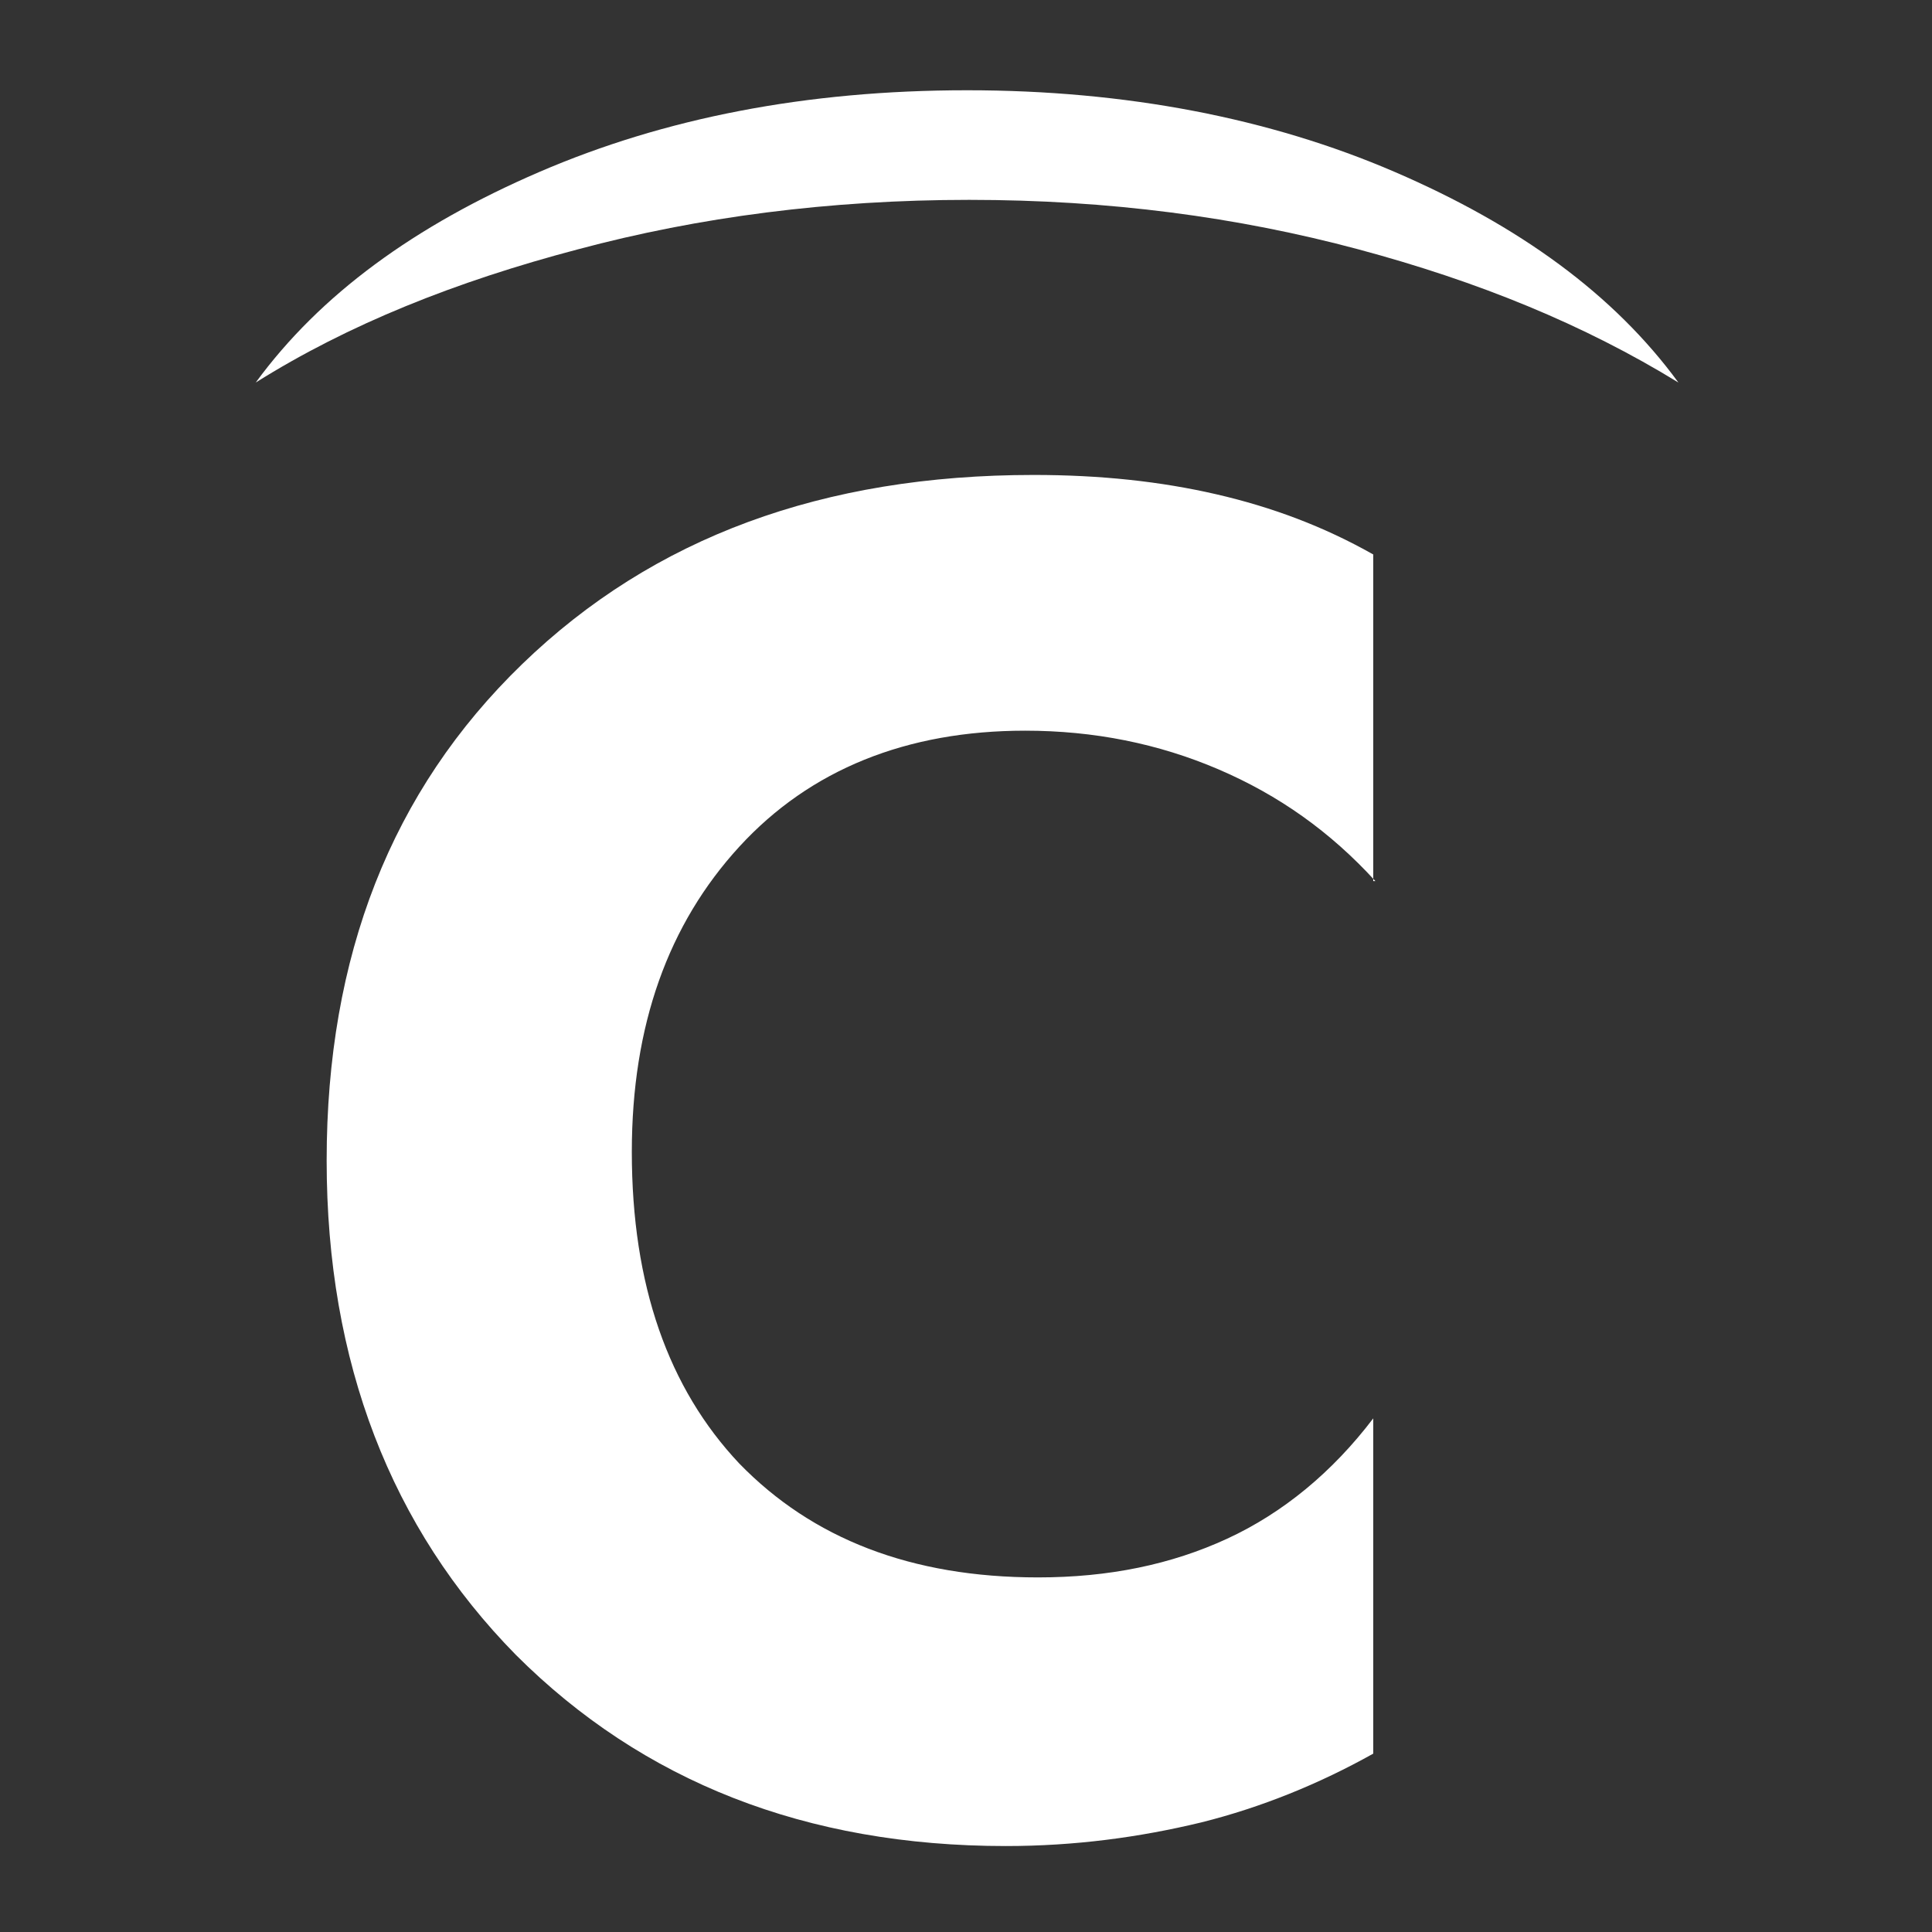
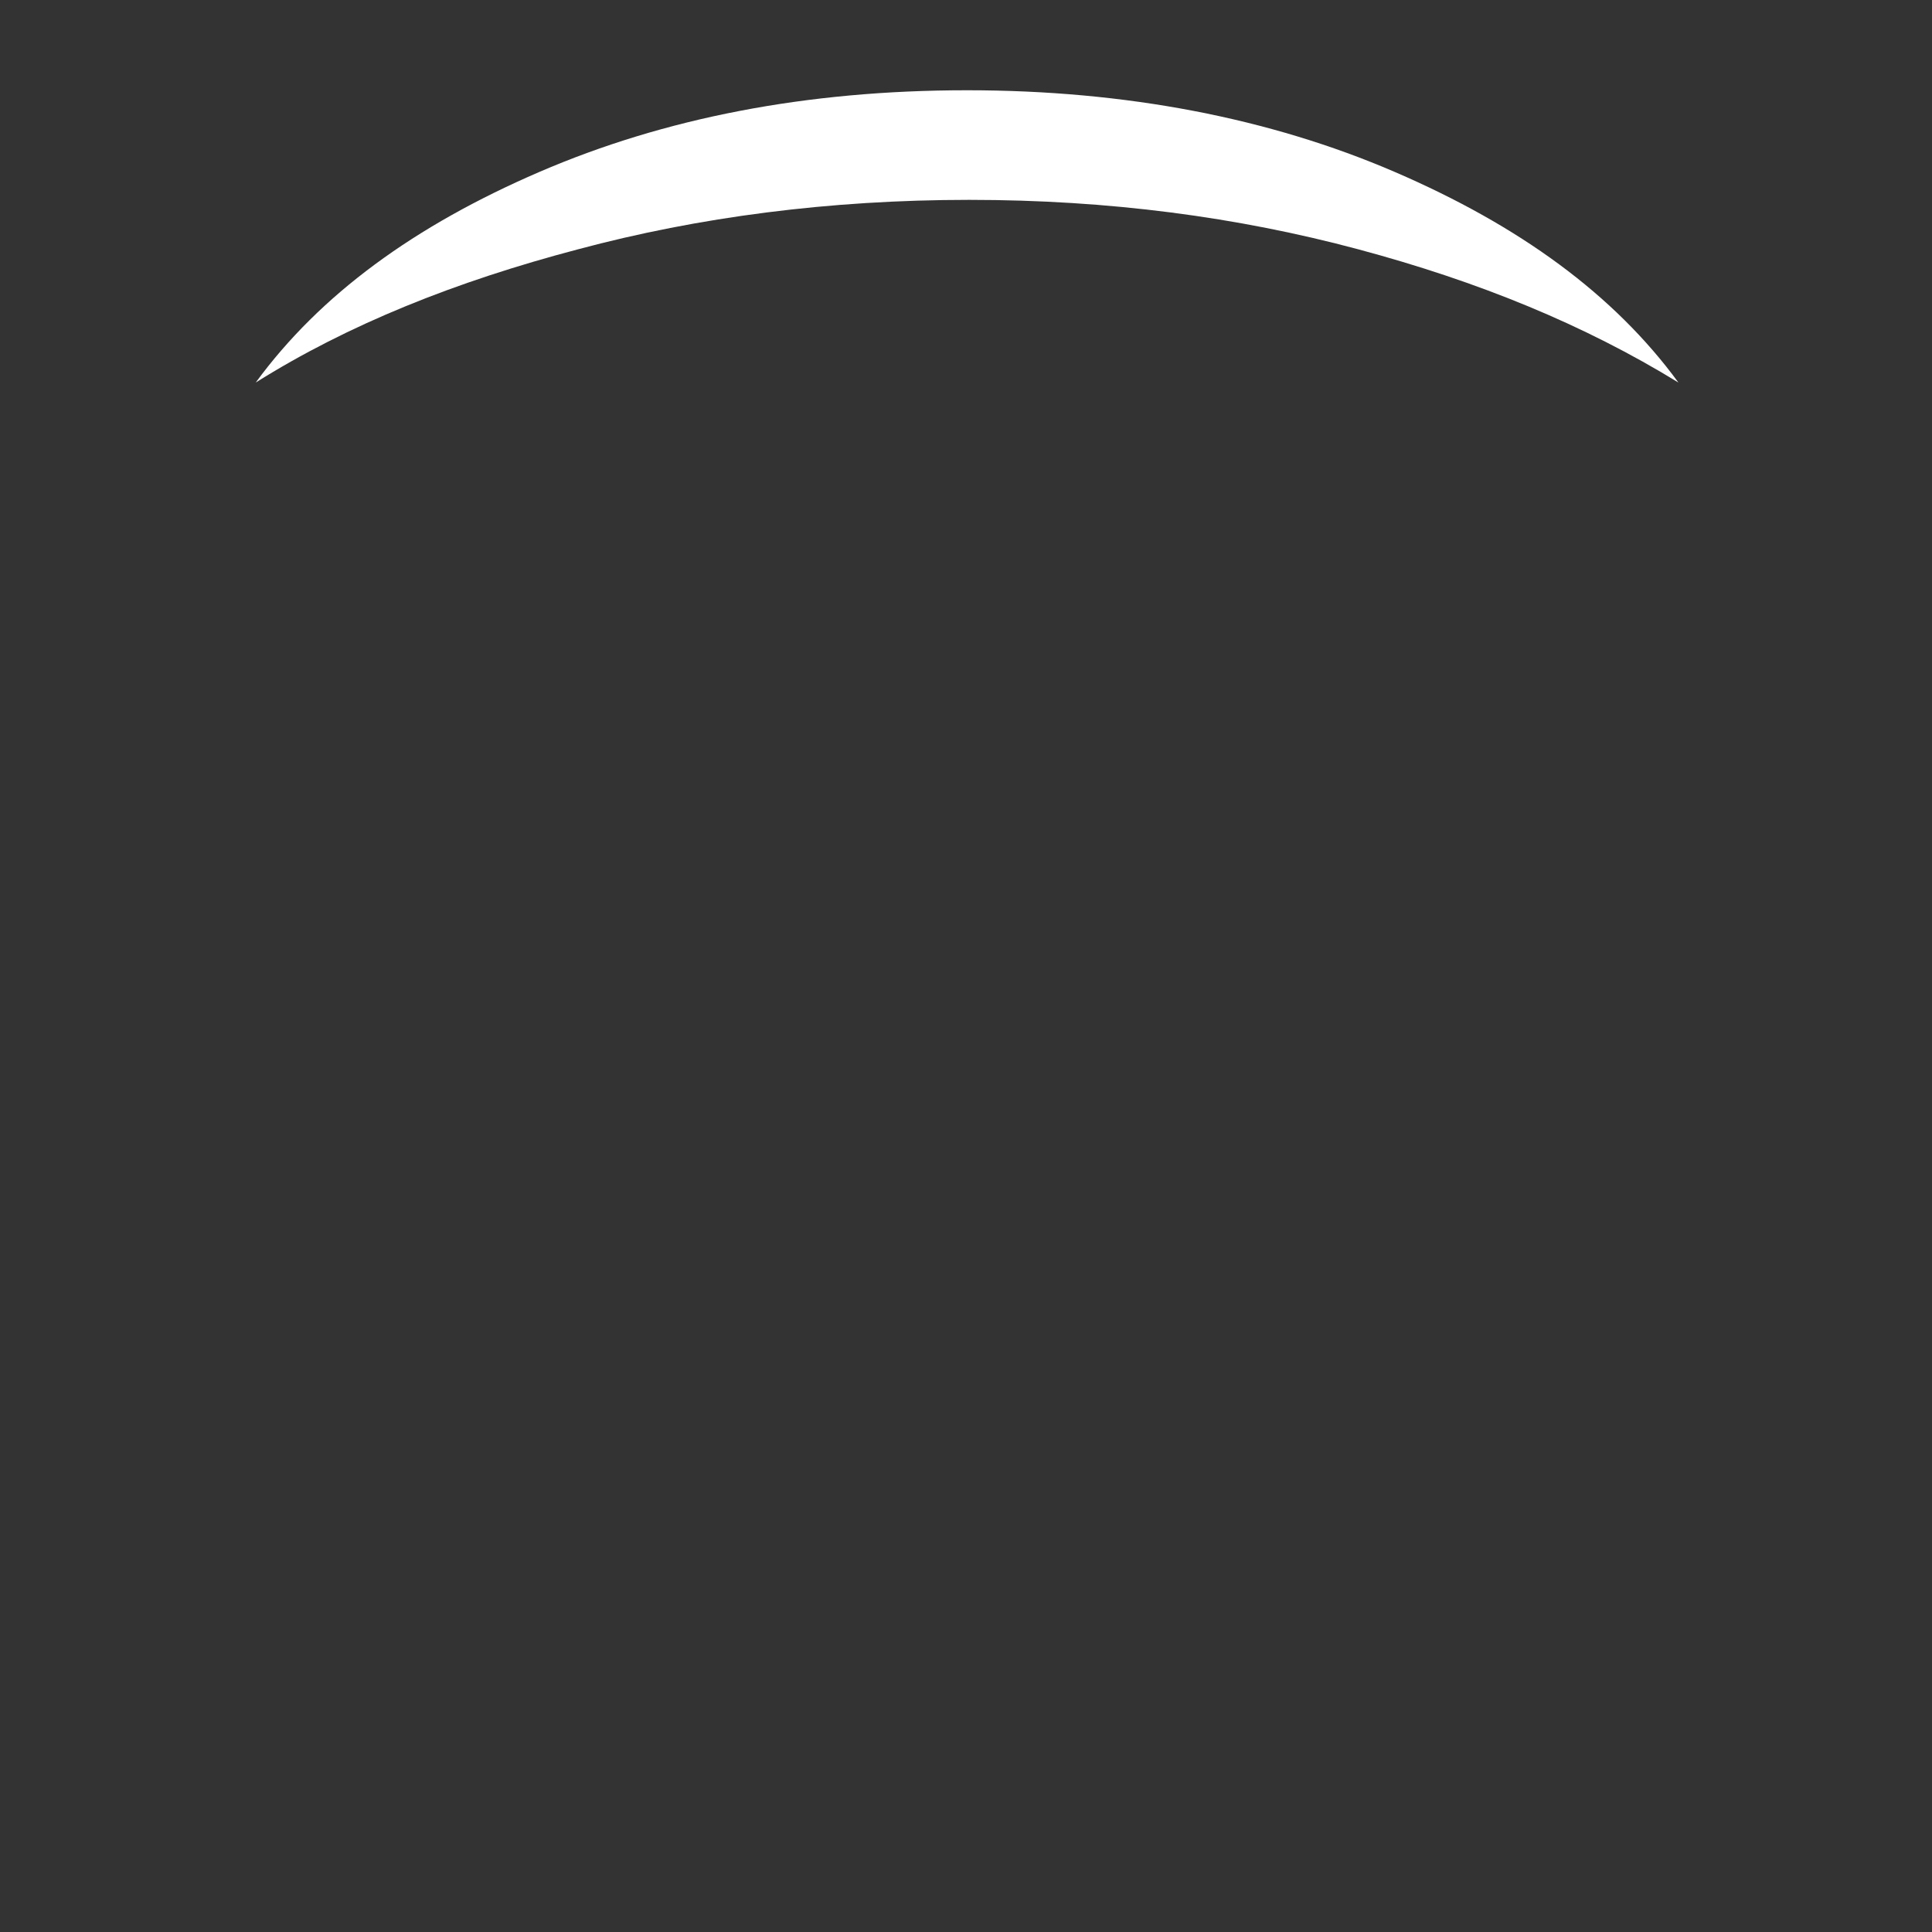
<svg xmlns="http://www.w3.org/2000/svg" version="1.1" id="Ebene_1" x="0px" y="0px" viewBox="0 0 89.9 89.9" style="enable-background:new 0 0 89.9 89.9;" xml:space="preserve">
  <rect x="0" y="0" width="89.9" height="89.9" fill="#333333" stroke="none" />
  <style type="text/css">
	.st0{fill:#FFFFFF;}
	.st1{fill-rule:evenodd;clip-rule:evenodd;fill:#FFFFFF;}
</style>
  <title>Asset 1</title>
  <g>
-     <path class="st0" d="M64,41c-2.1-2.3-4.5-4-7.3-5.2c-2.8-1.2-5.8-1.8-9-1.8c-5.5,0-10,1.8-13.3,5.4c-3.3,3.6-5,8.3-5,14.2   c0,6.2,1.7,11,5,14.5c3.4,3.5,8,5.3,13.9,5.3c3.3,0,6.2-0.6,8.8-1.8c2.6-1.2,4.9-3.1,6.8-5.6v15.6c-2.5,1.4-5.2,2.5-8,3.2   c-2.9,0.7-5.9,1.1-9.1,1.1c-9.3,0-16.9-3-22.8-8.9c-5.8-5.9-8.8-13.6-8.8-23c0-9.5,3-17.2,9.1-23.1c6.1-5.9,14-8.8,23.8-8.8   c3.1,0,5.9,0.3,8.5,0.9c2.6,0.6,5,1.5,7.3,2.8V41z" />
-   </g>
+     </g>
  <path class="st1" d="M78.1,17.8c-3-4.1-7.4-7.3-13.2-9.8C59.1,5.5,52.4,4.2,45,4.2C37.5,4.2,30.9,5.5,25.1,8  c-5.8,2.5-10.2,5.7-13.2,9.8c4.3-2.7,9.3-4.7,15-6.2c5.6-1.5,11.7-2.3,18.2-2.3c6.5,0,12.5,0.8,18.1,2.3  C68.8,13.1,73.7,15.1,78.1,17.8" />
</svg>